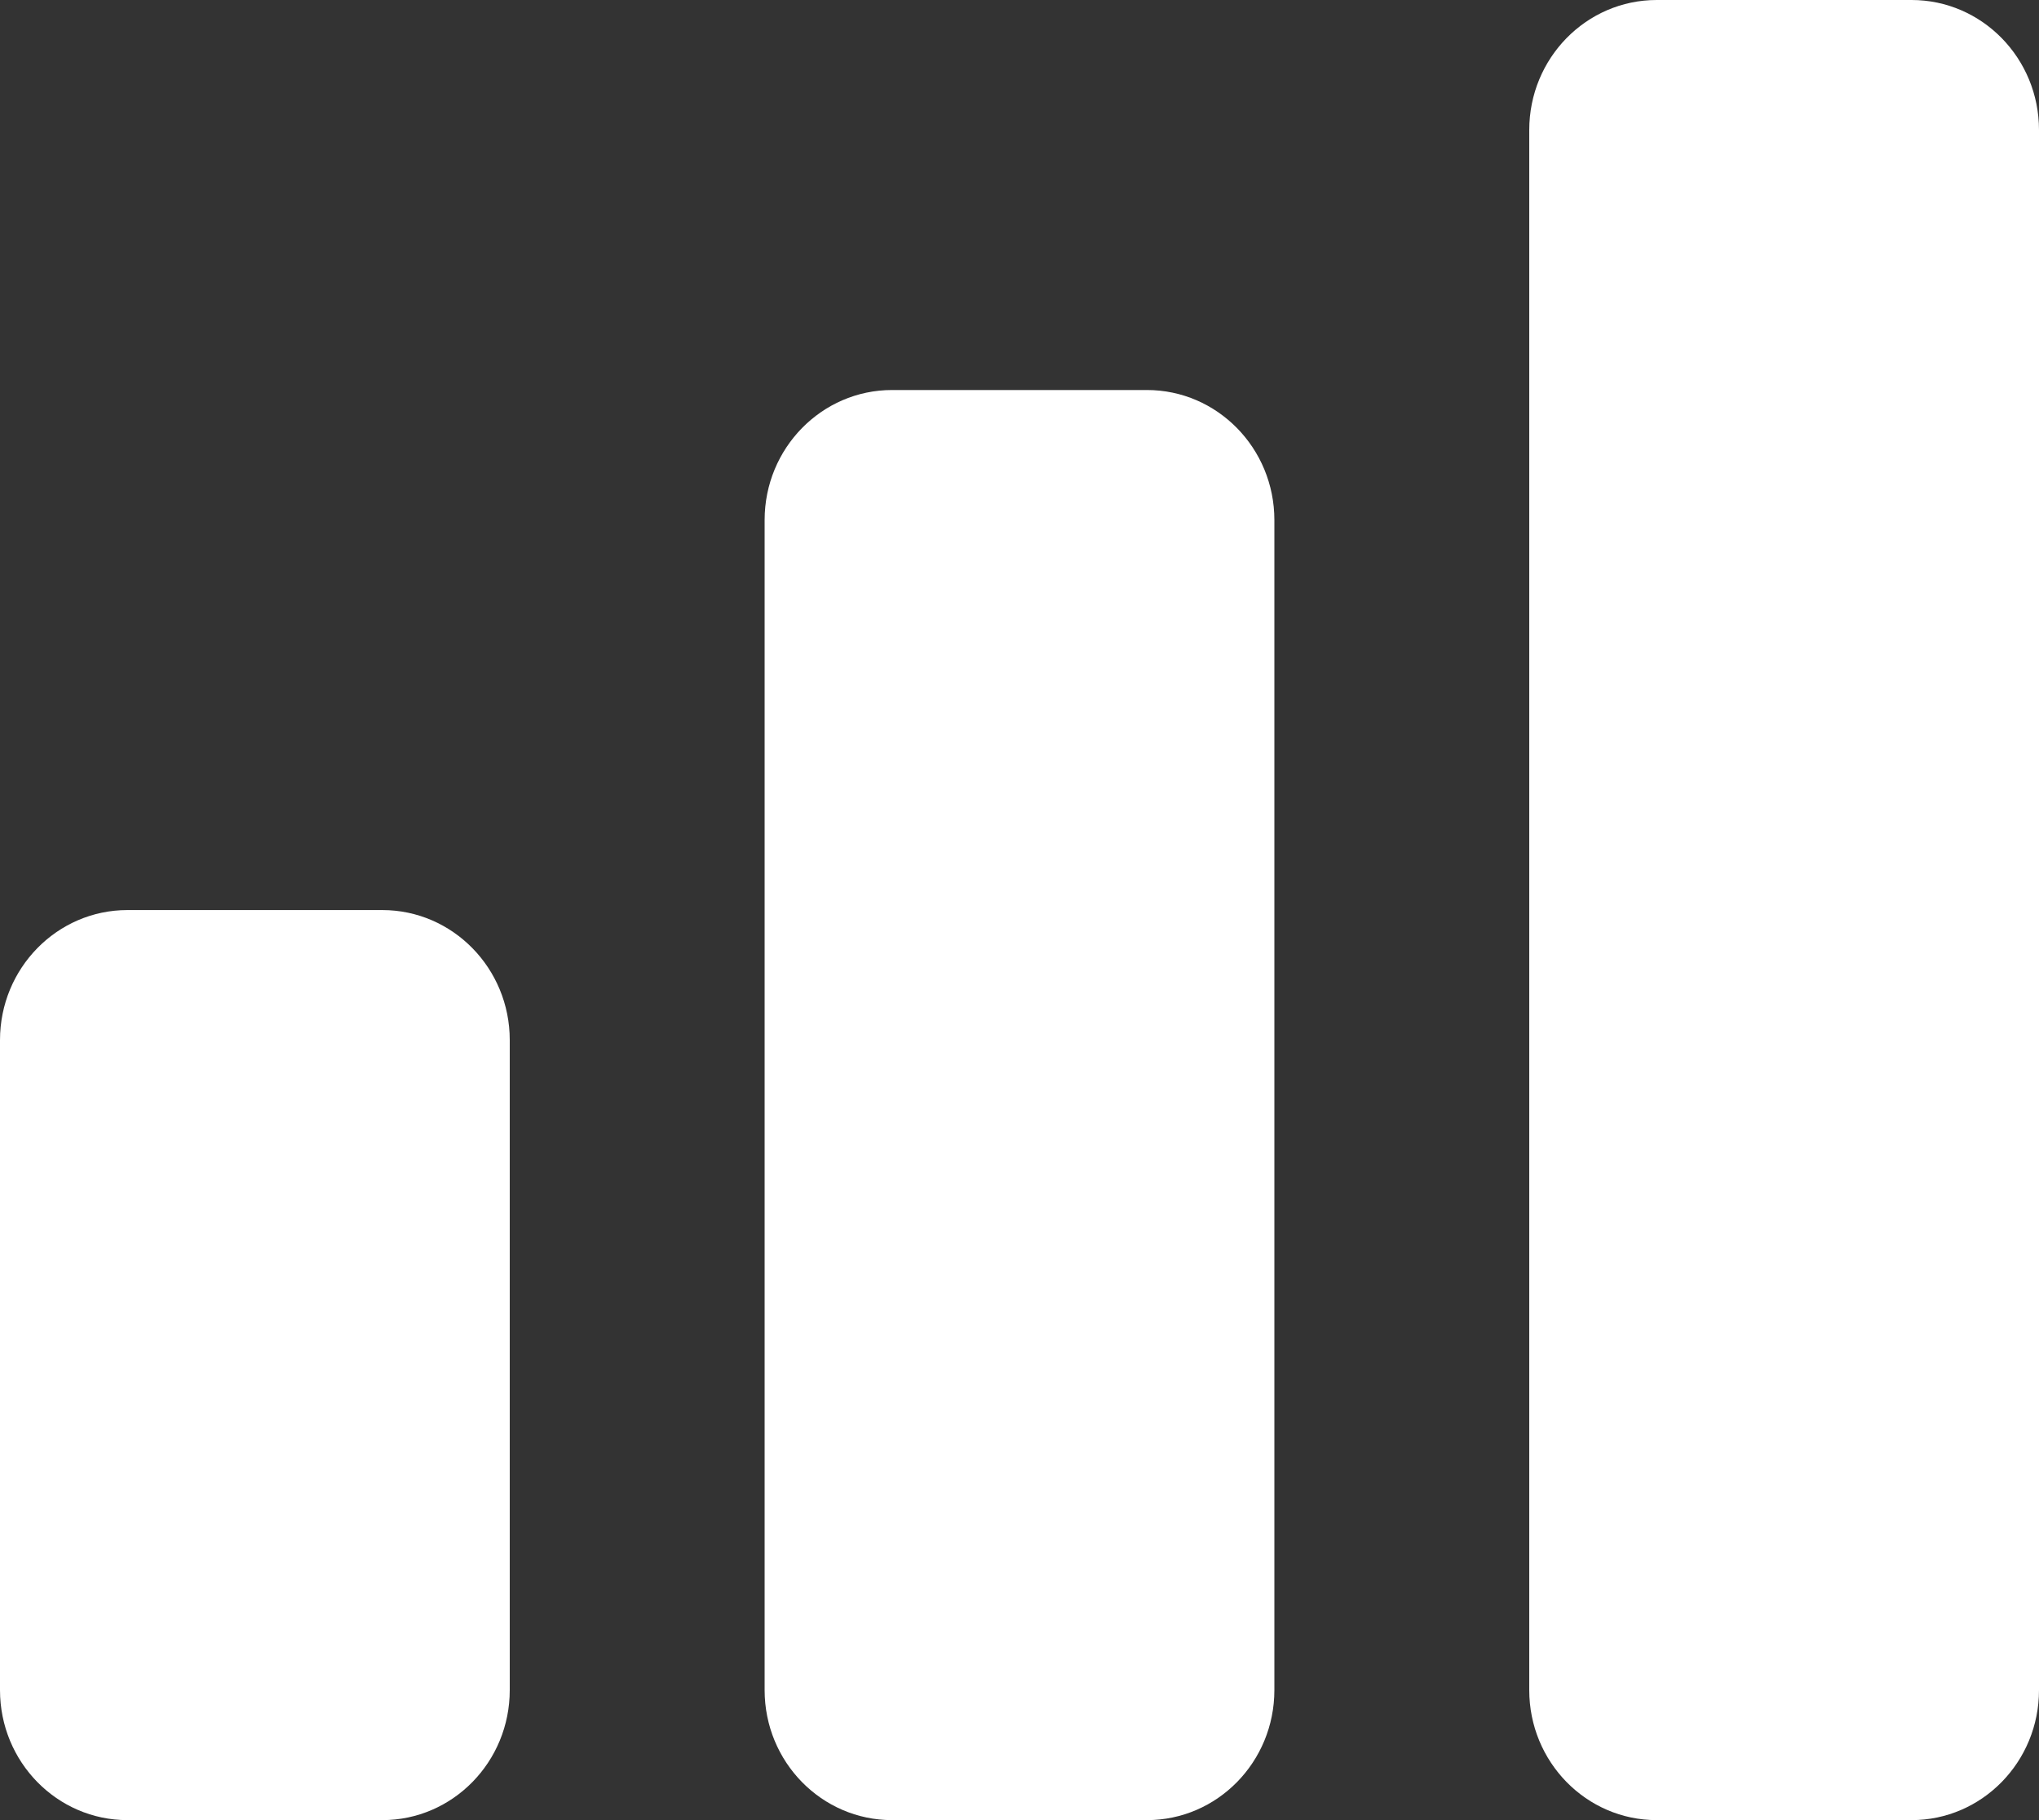
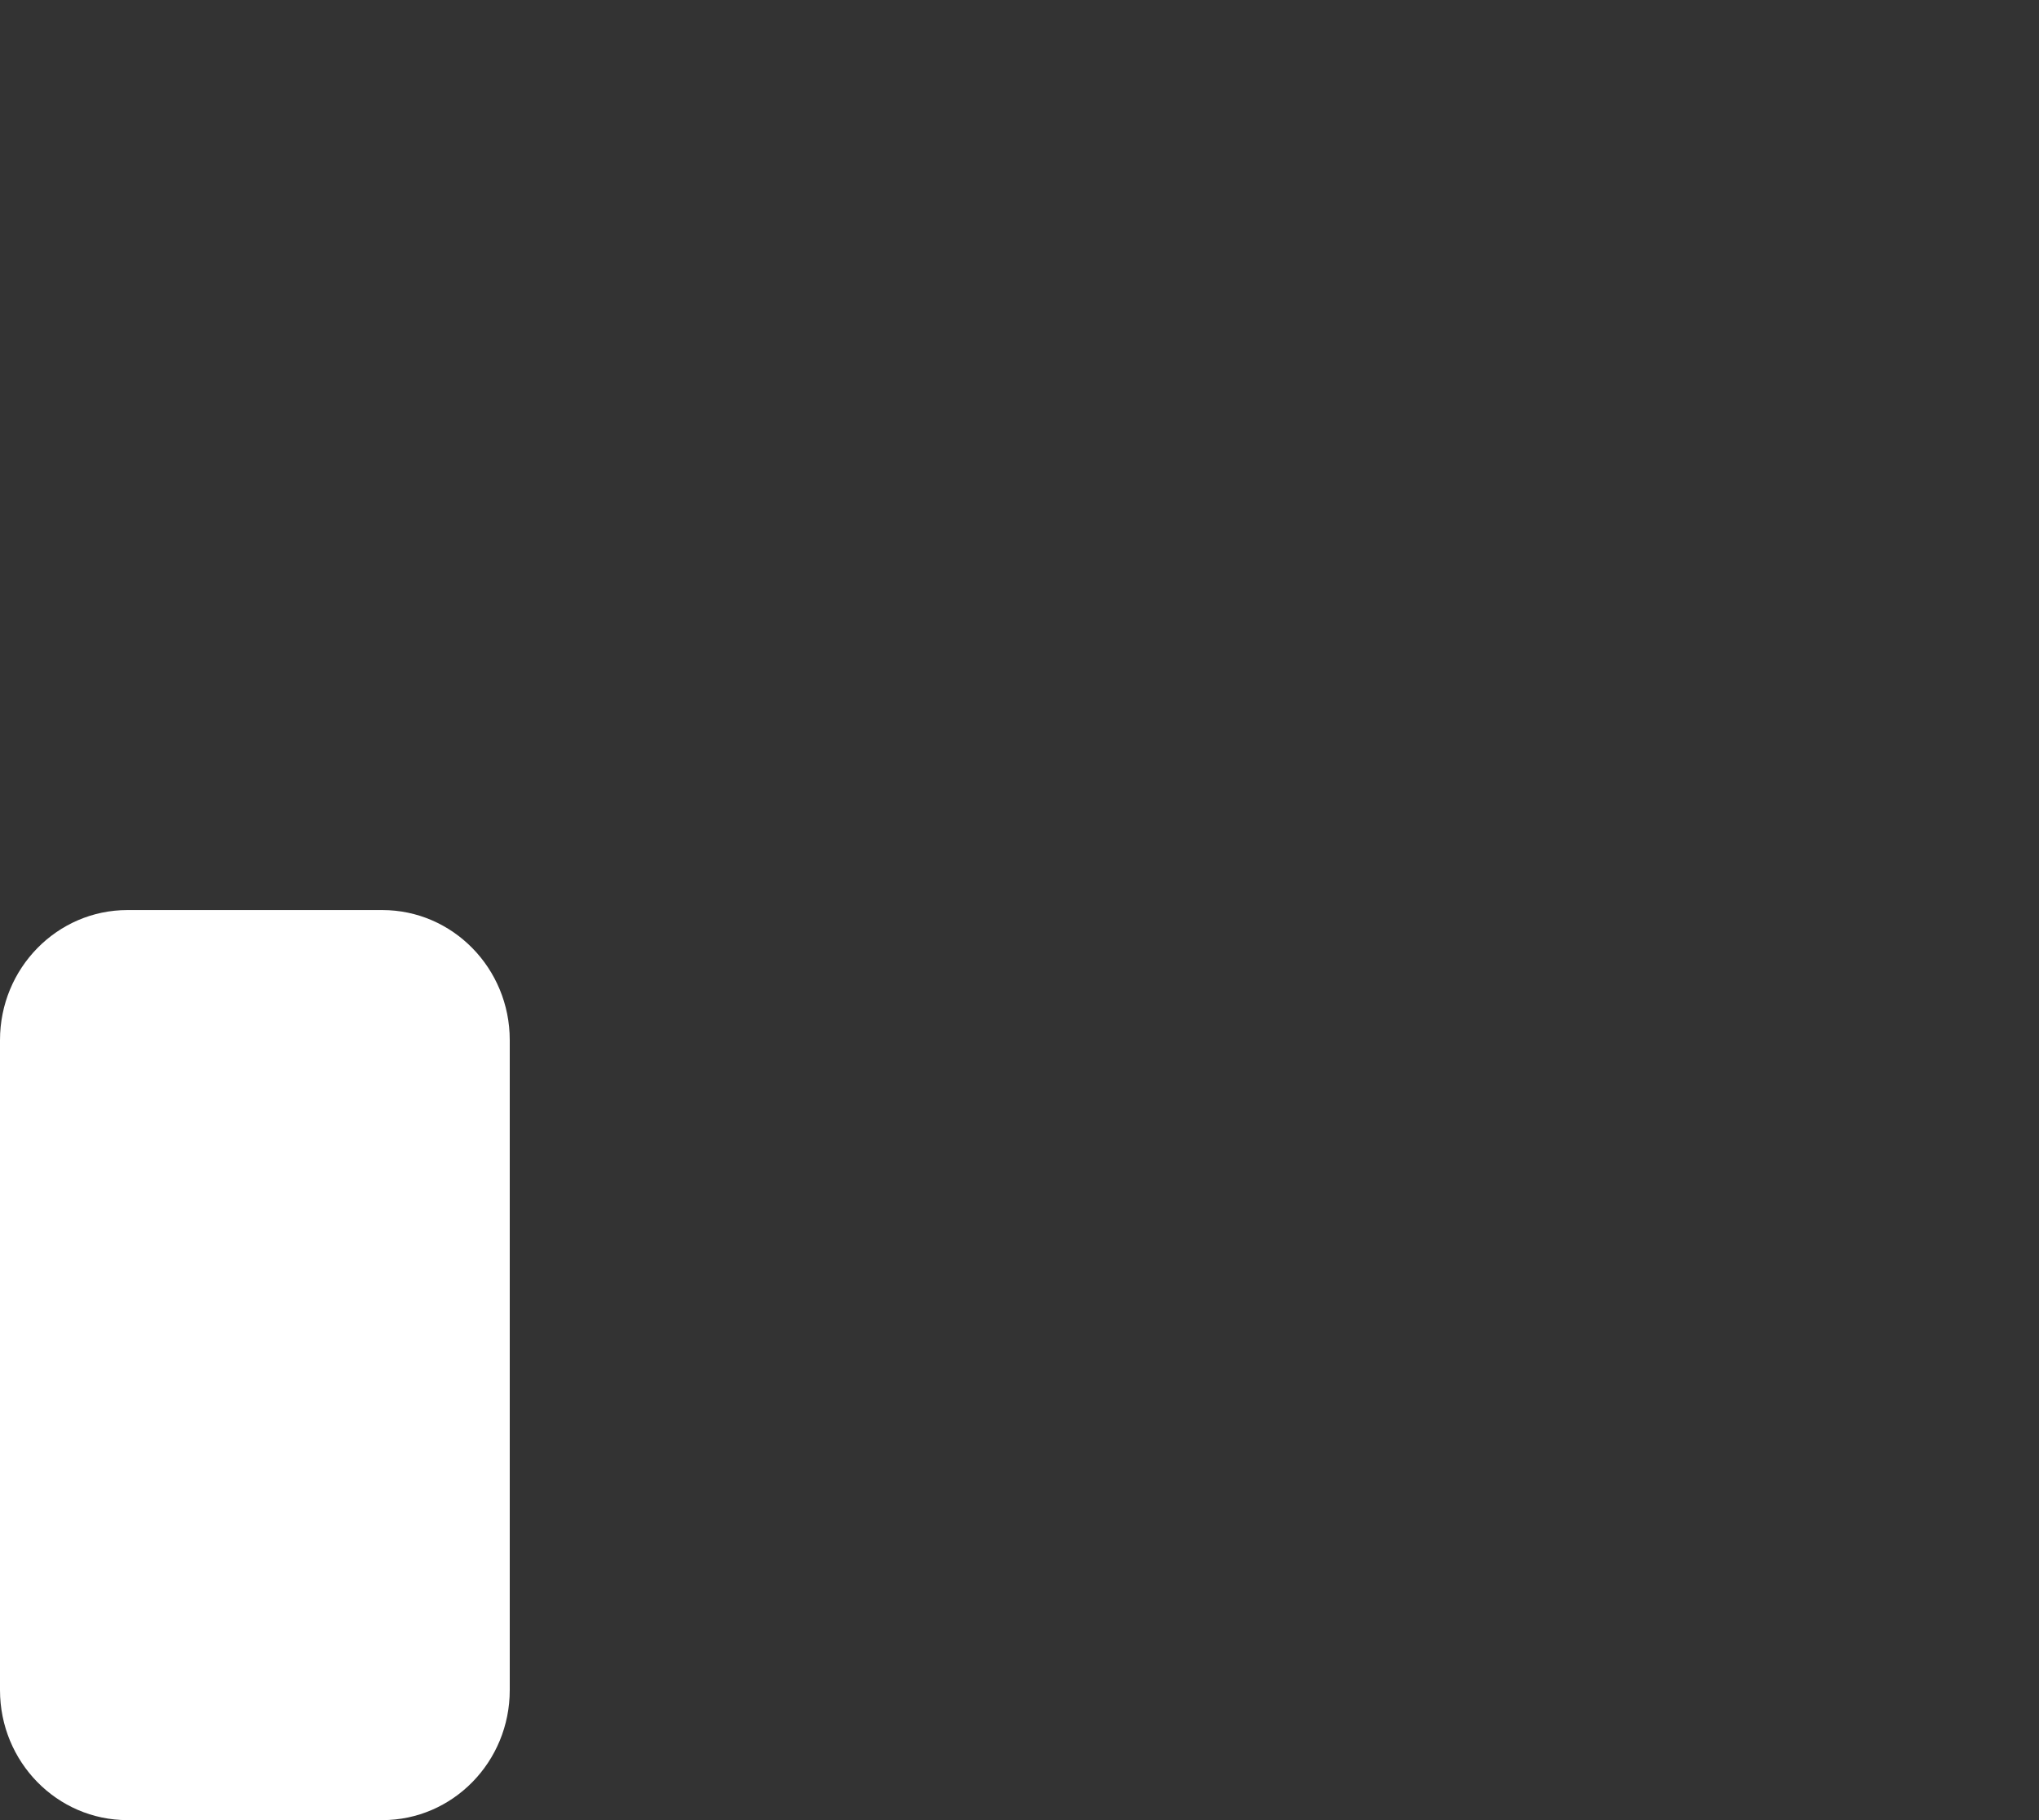
<svg xmlns="http://www.w3.org/2000/svg" width="28" height="25" viewBox="0 0 28 25" fill="none">
  <rect x="0" y="0" width="28" height="25" fill="#333333" stroke="none" />
  <path d="M0 14.286C0 13.3 0.784 12.5 1.75 12.5H5.25C6.216 12.5 7 13.3 7 14.286V23.214C7 24.201 6.216 25 5.25 25H1.75C0.784 25 0 24.201 0 23.214V14.286Z" fill="white" />
-   <path d="M10.5 7.143C10.5 6.157 11.284 5.357 12.25 5.357H15.75C16.716 5.357 17.5 6.157 17.5 7.143V23.214C17.5 24.201 16.716 25 15.75 25H12.25C11.284 25 10.5 24.201 10.5 23.214V7.143Z" fill="white" />
-   <path d="M21 1.786C21 0.799 21.784 0 22.75 0H26.25C27.216 0 28 0.799 28 1.786V23.214C28 24.201 27.216 25 26.25 25H22.75C21.784 25 21 24.201 21 23.214V1.786Z" fill="white" />
</svg>